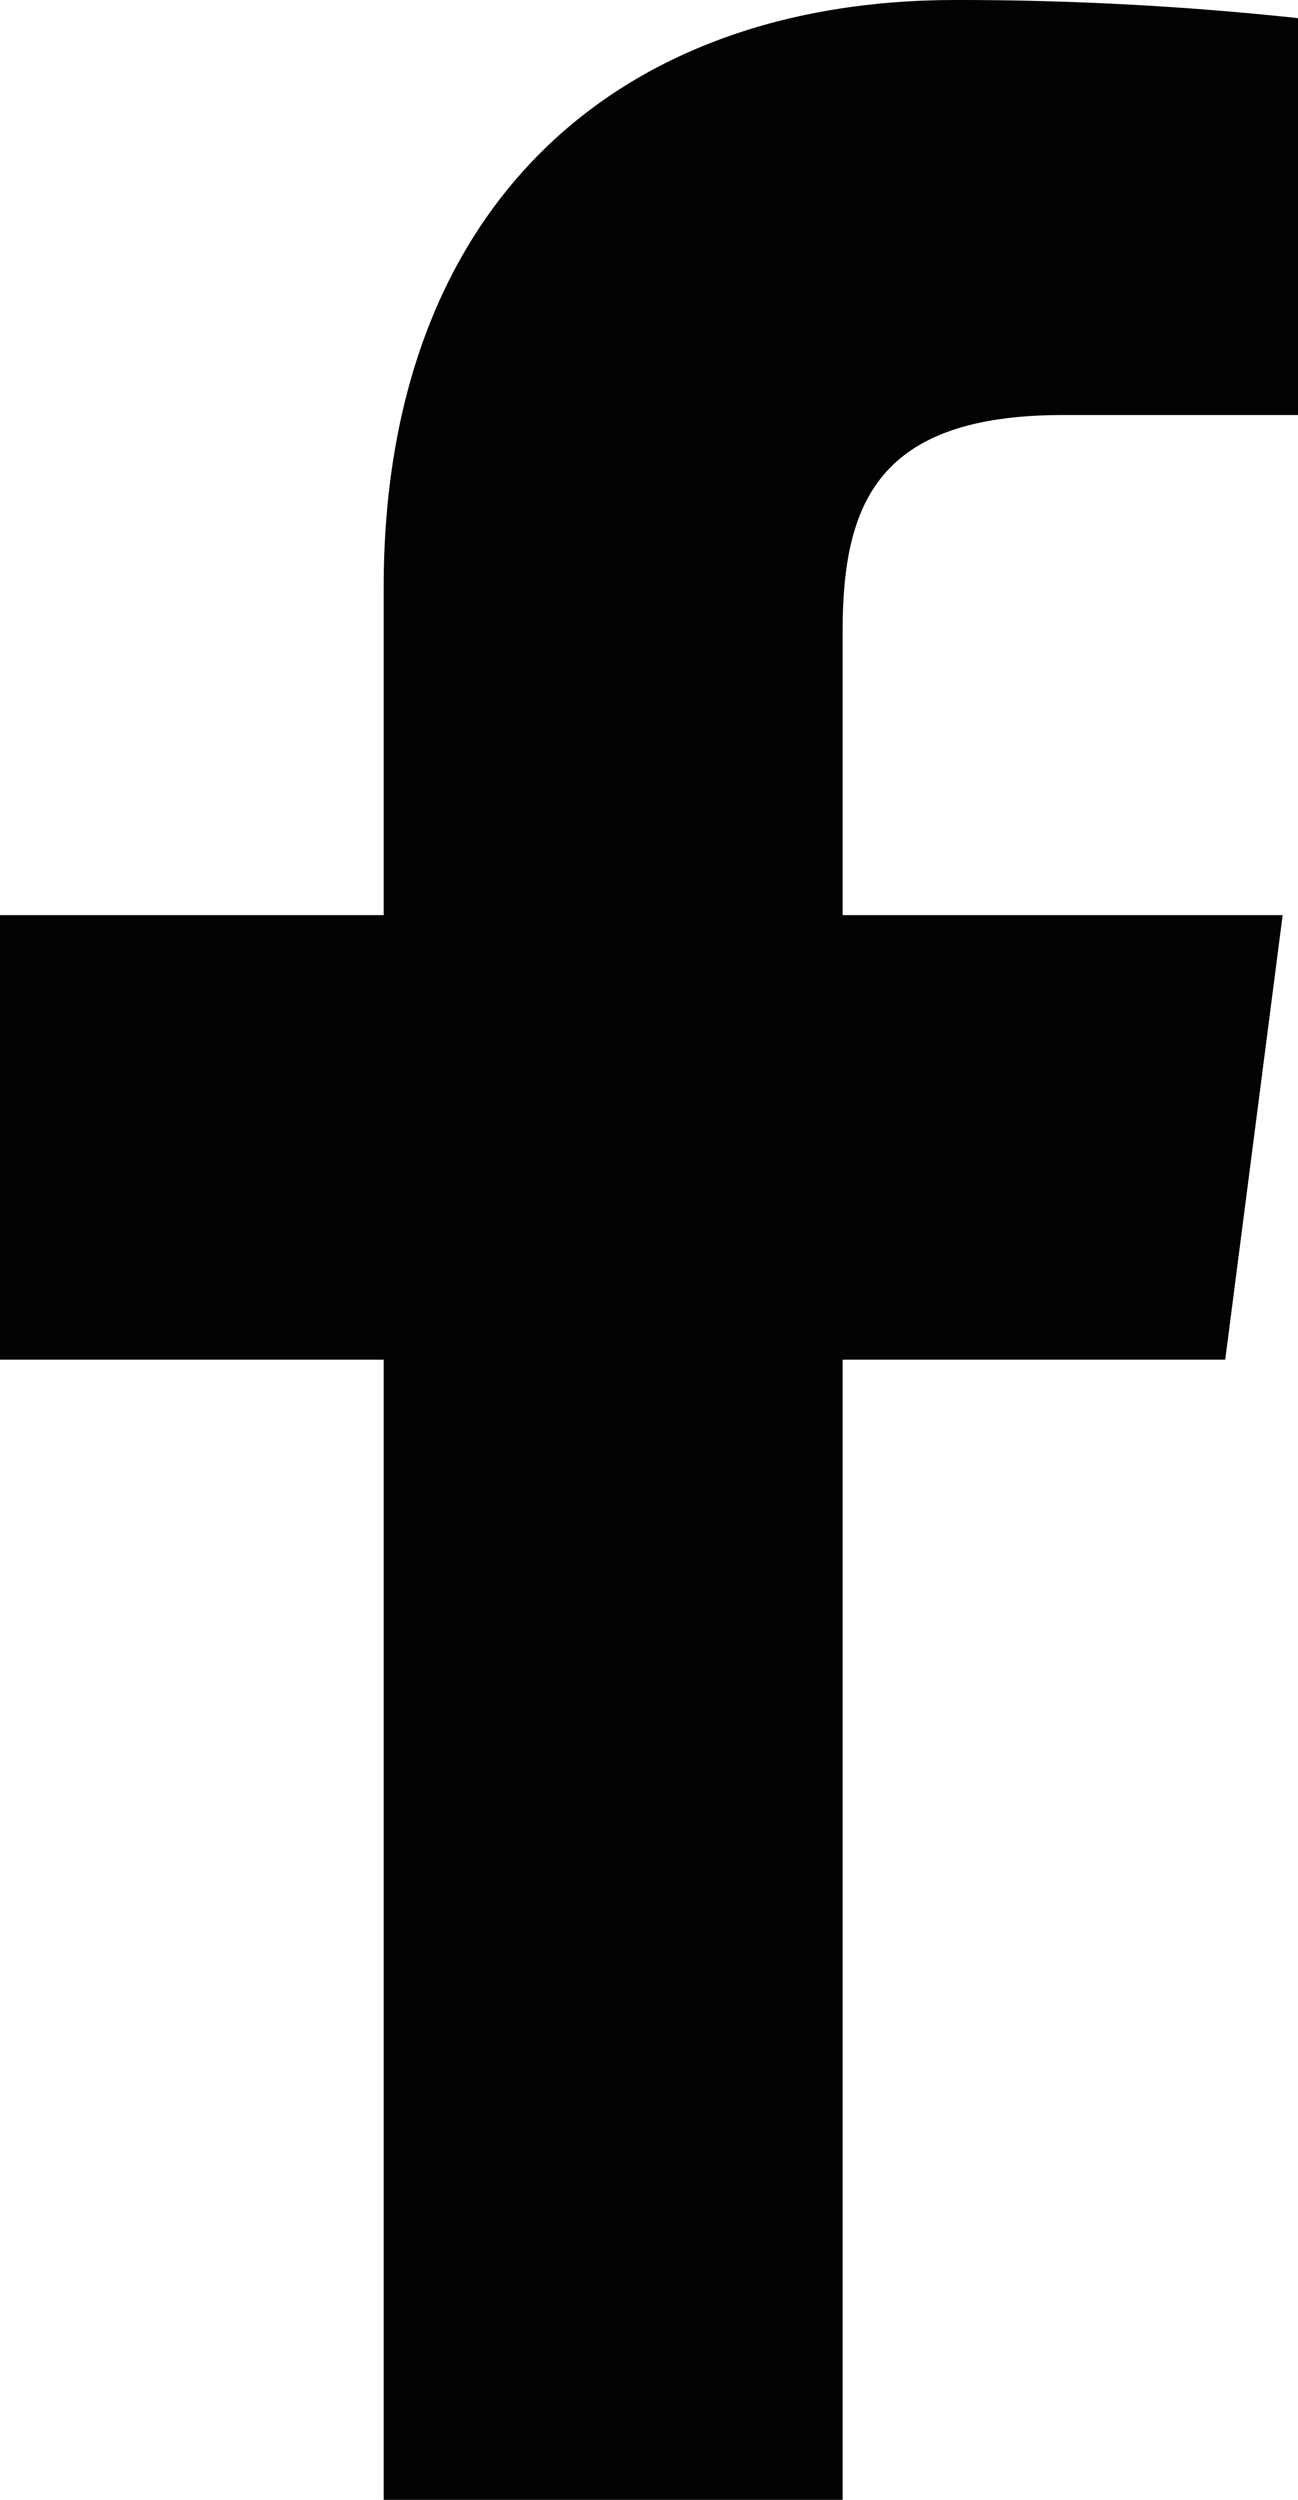
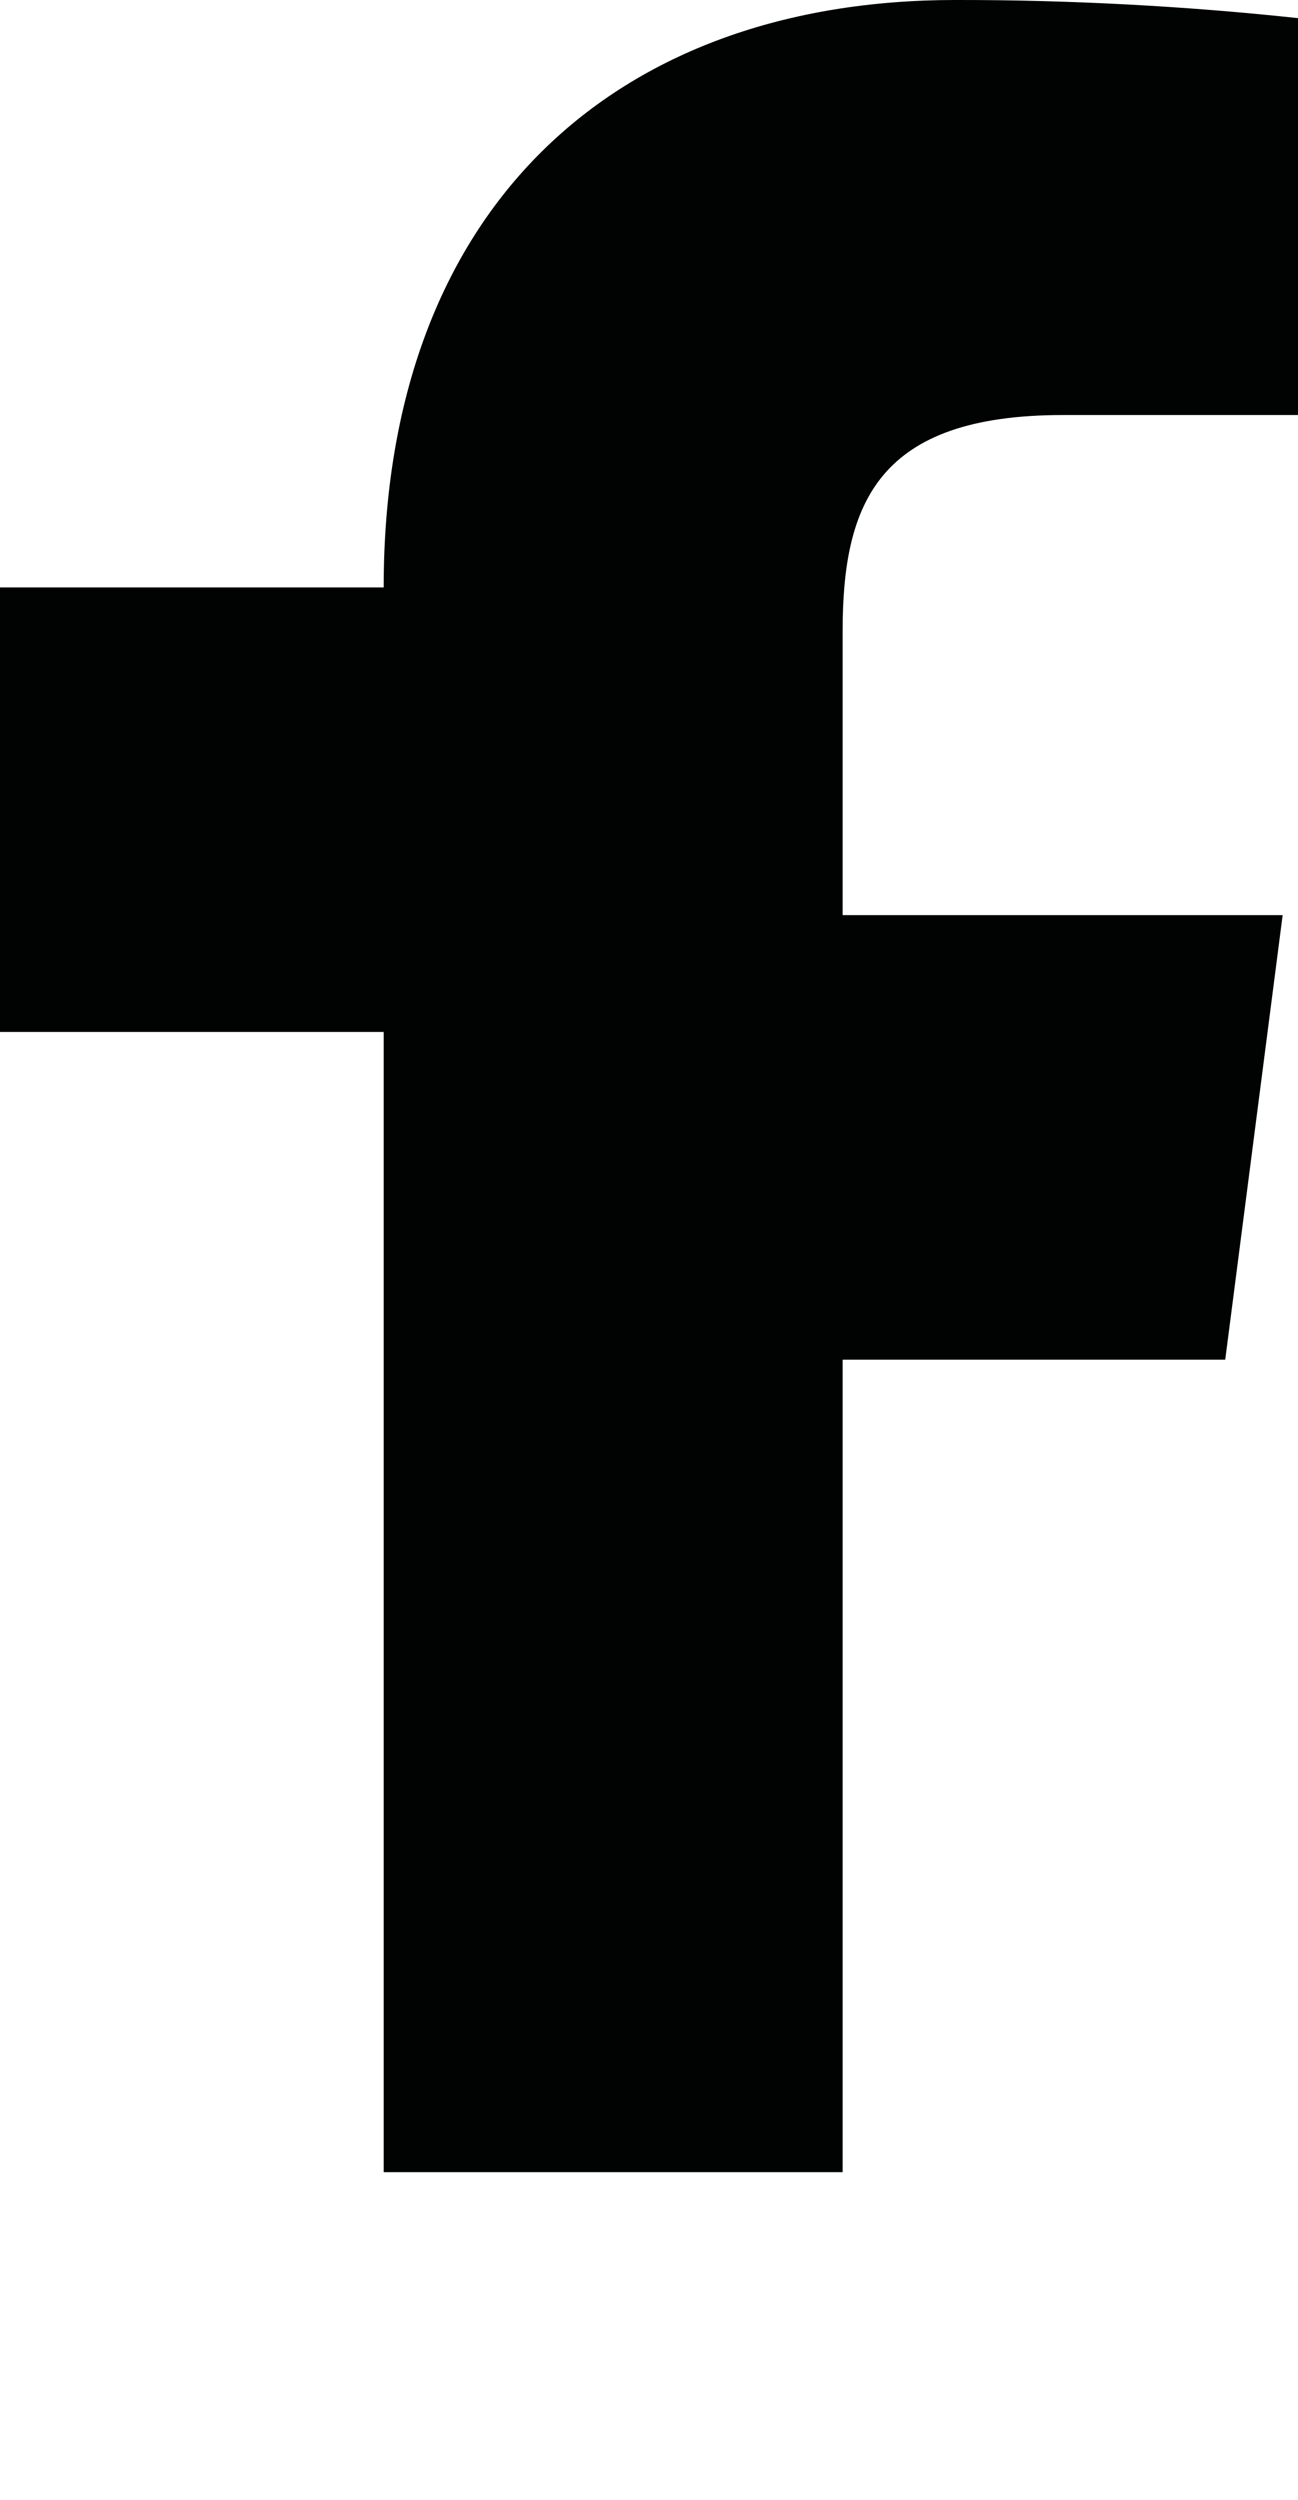
<svg xmlns="http://www.w3.org/2000/svg" version="1.2" baseProfile="tiny" id="Layer_1" x="0px" y="0px" viewBox="0 0 9.811 18.895" overflow="visible" xml:space="preserve">
  <g id="social-facebook_00000016049468418562621490000007835083188607554494_">
-     <path id="Path_188_00000081606933616812190330000000766837389458754213_" fill="#010202" d="M6.369,18.895v-8.618h2.892   l0.434-3.36H6.369V4.772c0-0.972,0.269-1.635,1.665-1.635h1.777v-3   c-0.86-0.092-1.725-0.138-2.59-0.137c-2.565,0-4.321,1.565-4.321,4.44v2.477H0   v3.36h2.9v8.618H6.369z" />
+     <path id="Path_188_00000081606933616812190330000000766837389458754213_" fill="#010202" d="M6.369,18.895v-8.618h2.892   l0.434-3.36H6.369V4.772c0-0.972,0.269-1.635,1.665-1.635h1.777v-3   c-0.86-0.092-1.725-0.138-2.59-0.137c-2.565,0-4.321,1.565-4.321,4.44H0   v3.36h2.9v8.618H6.369z" />
  </g>
</svg>